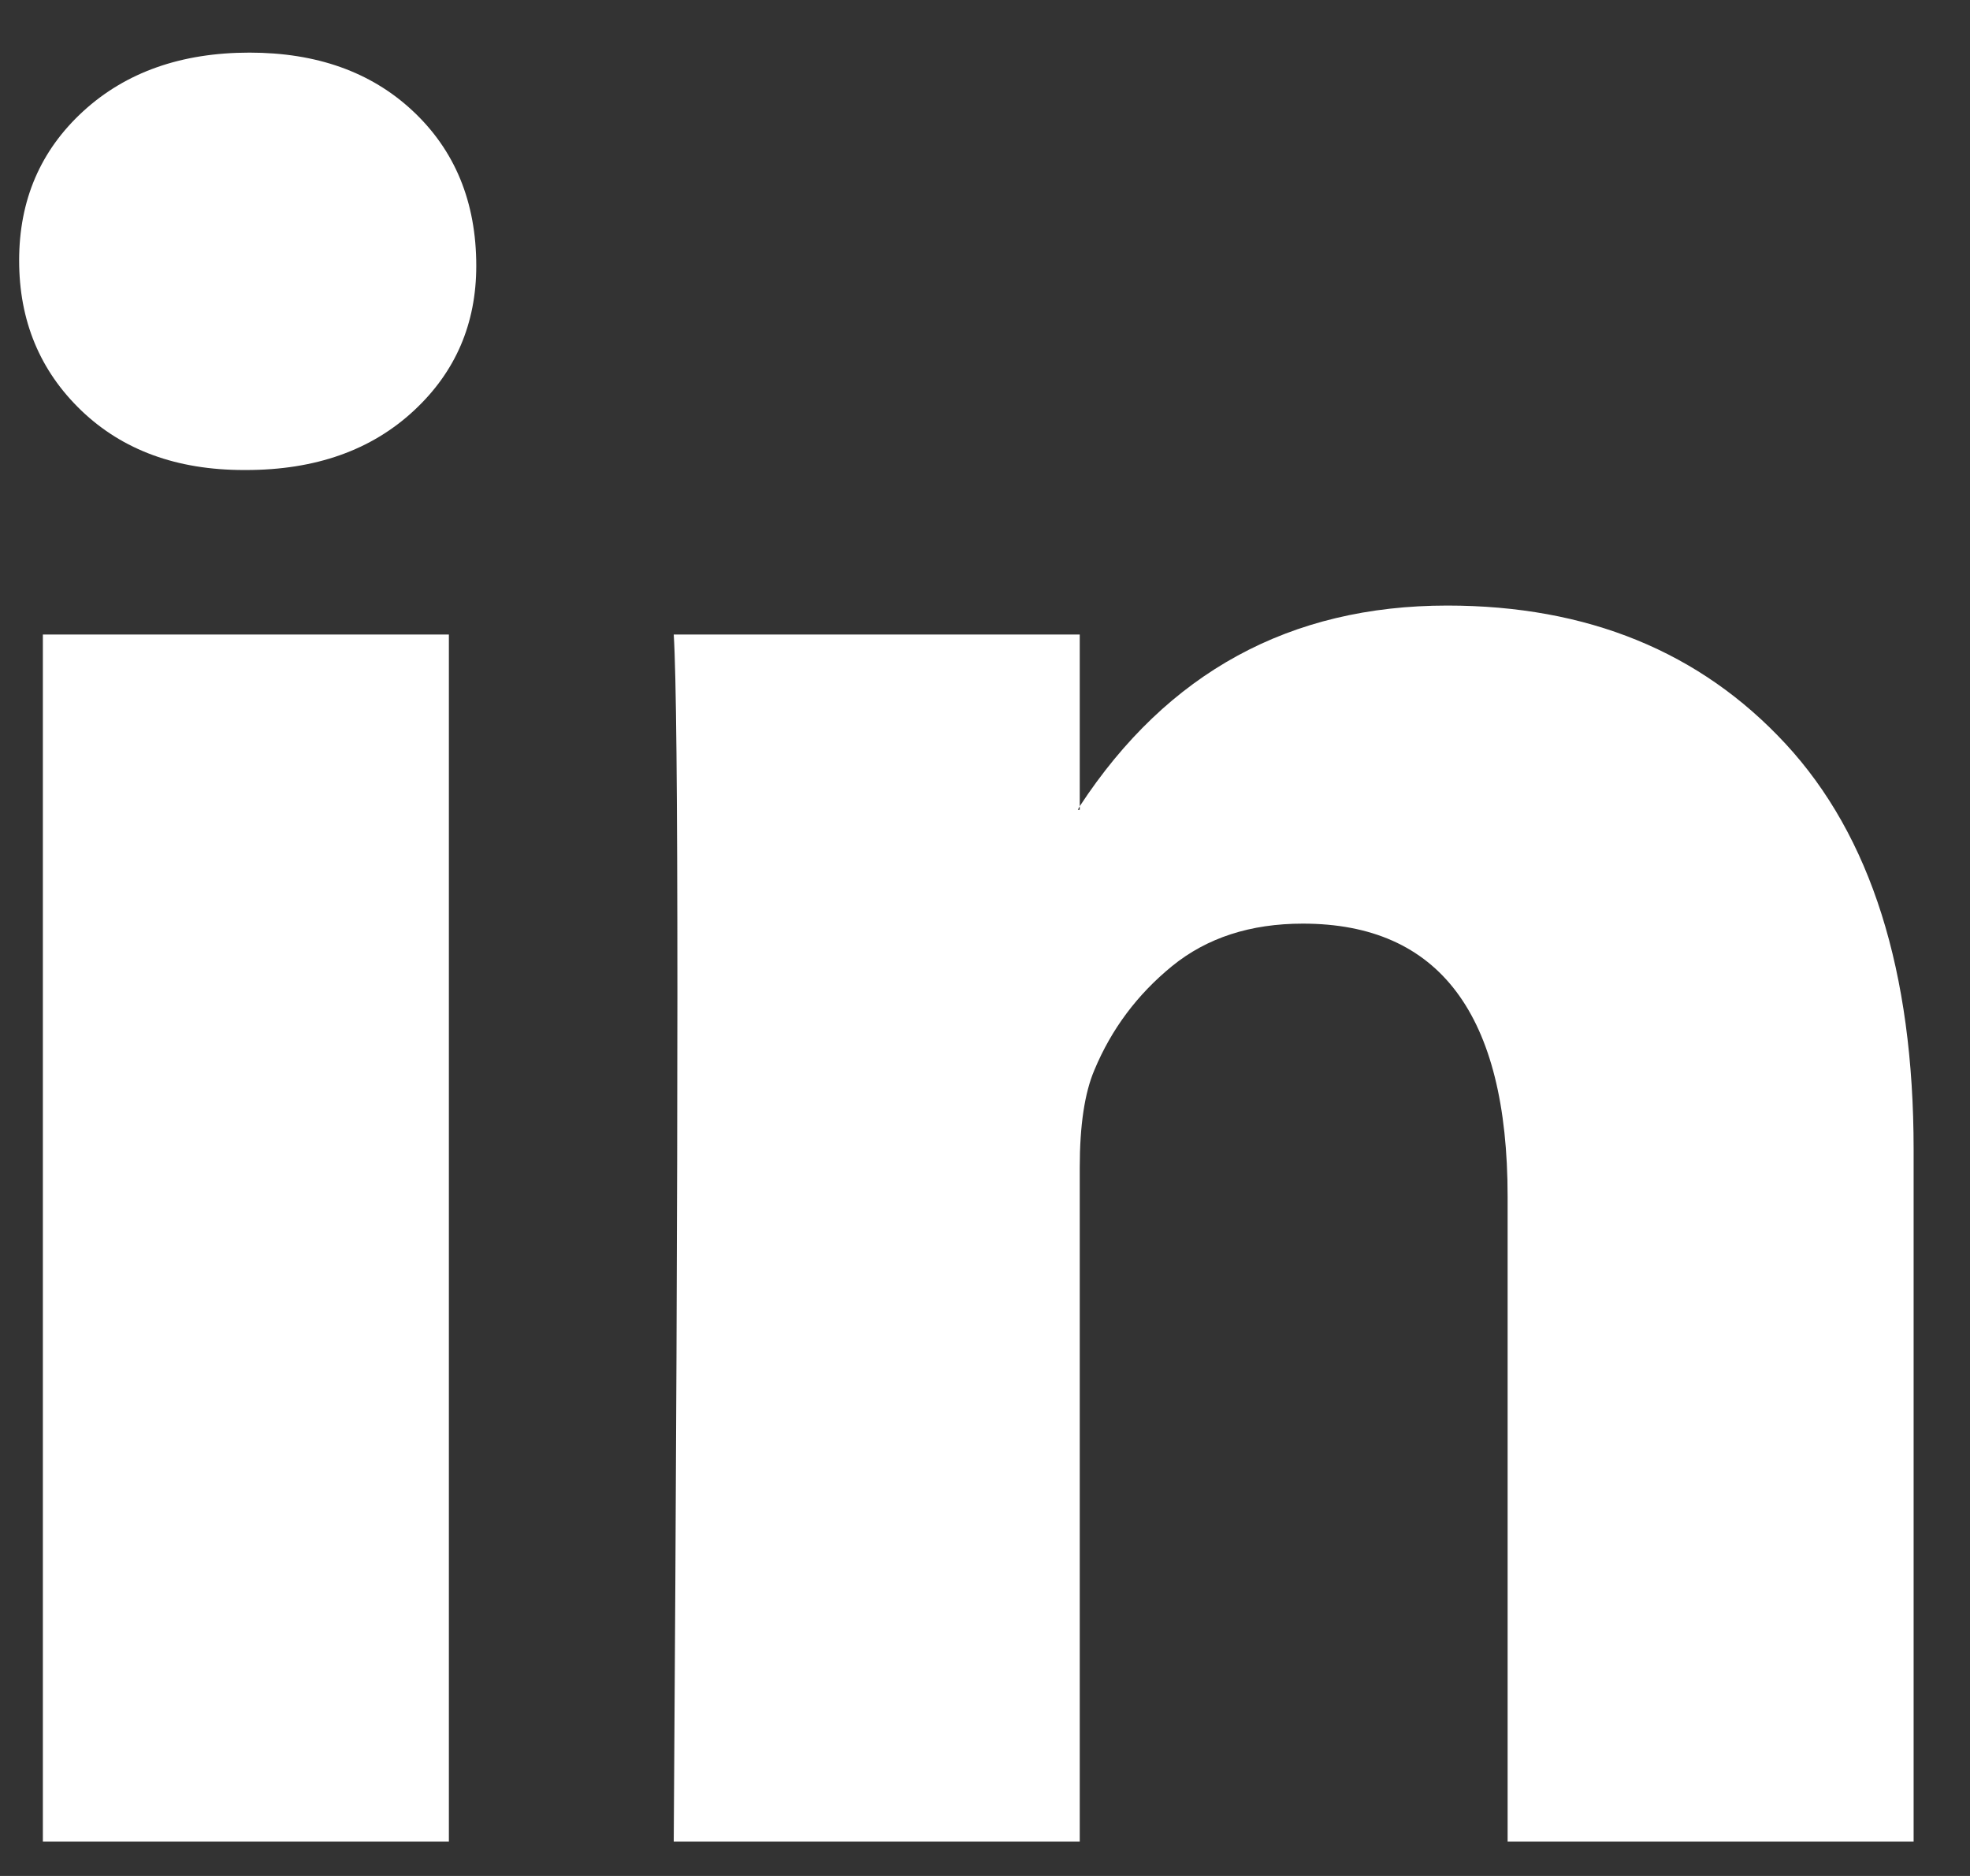
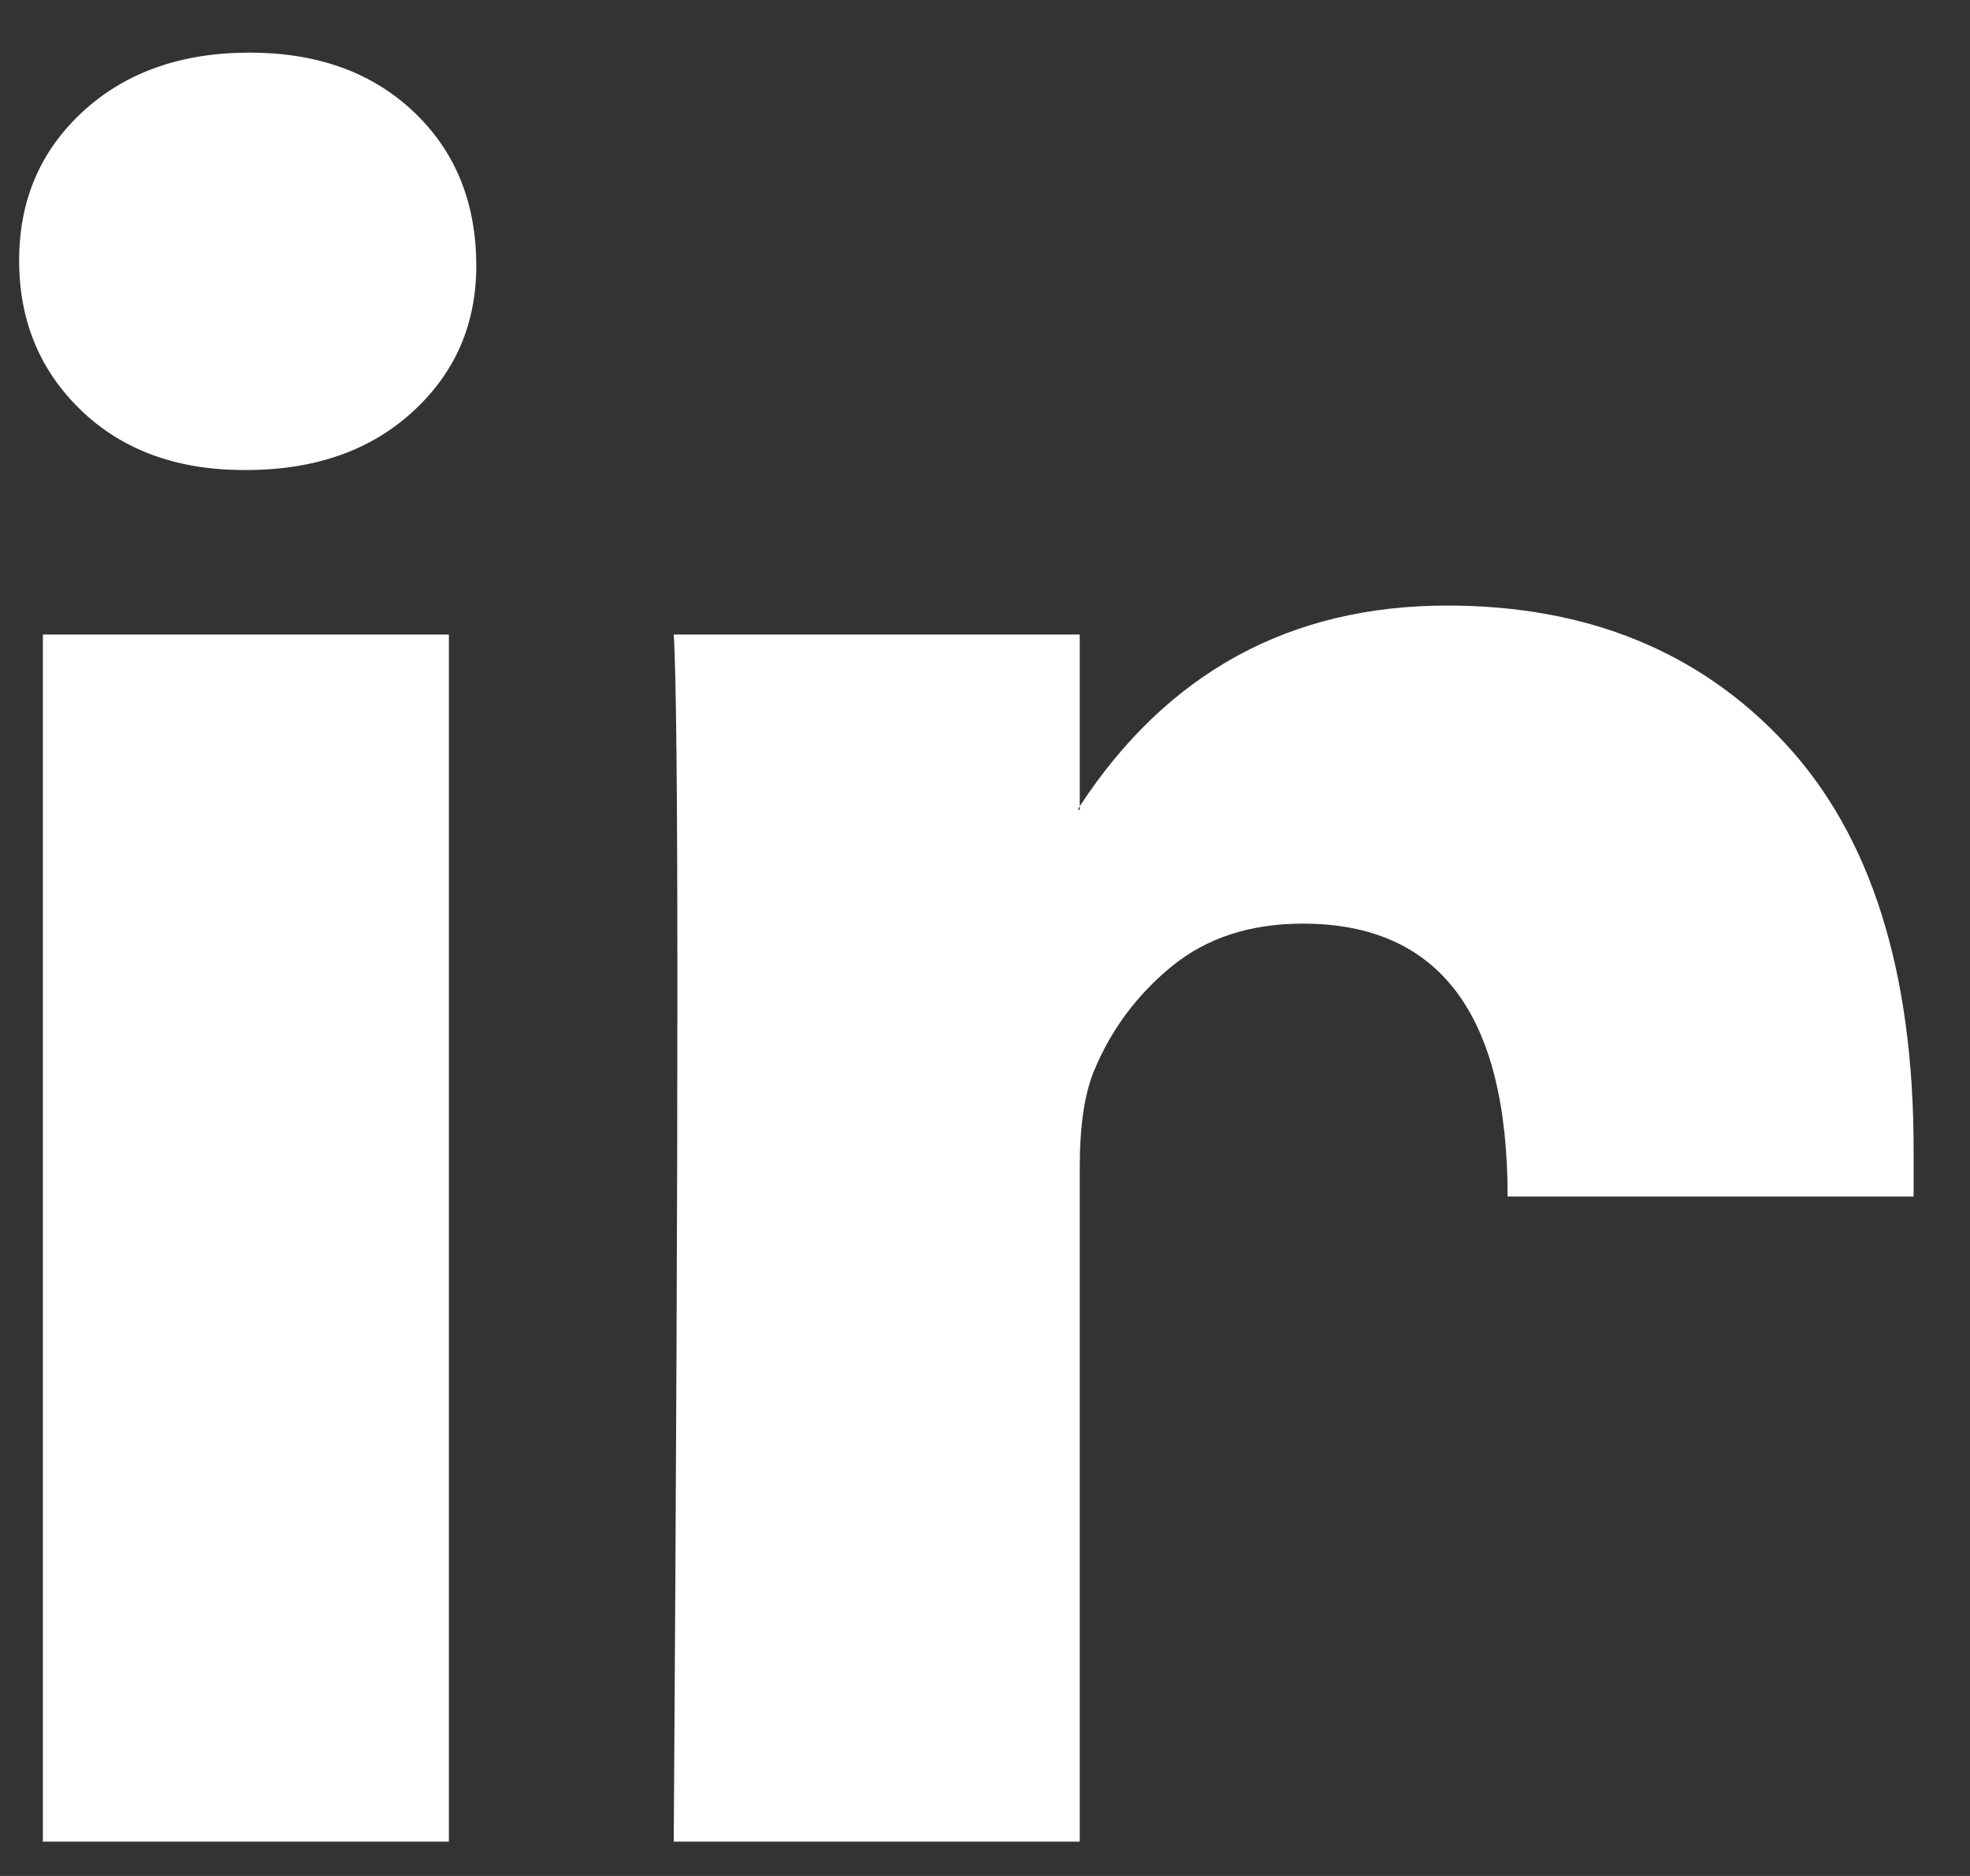
<svg xmlns="http://www.w3.org/2000/svg" width="21" height="20" viewBox="0 0 21 20" fill="none">
  <rect x="0" y="0" width="21" height="20" fill="#333333" stroke="none" />
-   <path d="M0.204 2.777C0.204 2.134 0.431 1.605 0.886 1.187C1.341 0.77 1.932 0.561 2.66 0.561C3.375 0.561 3.953 0.767 4.395 1.178C4.85 1.601 5.077 2.154 5.077 2.834C5.077 3.451 4.856 3.965 4.414 4.376C3.959 4.8 3.362 5.011 2.621 5.011H2.601C1.887 5.011 1.308 4.8 0.866 4.376C0.425 3.952 0.204 3.419 0.204 2.777ZM0.457 19.634V6.765H4.785V19.634H0.457ZM7.182 19.634H11.51V12.448C11.51 11.998 11.562 11.652 11.666 11.408C11.848 10.971 12.124 10.602 12.494 10.3C12.865 9.998 13.329 9.847 13.888 9.847C15.344 9.847 16.071 10.817 16.071 12.756V19.634H20.399V12.255C20.399 10.354 19.944 8.913 19.034 7.93C18.125 6.948 16.922 6.456 15.428 6.456C13.752 6.456 12.445 7.169 11.51 8.595V8.633H11.49L11.51 8.595V6.765H7.182C7.208 7.176 7.221 8.454 7.221 10.598C7.221 12.743 7.208 15.755 7.182 19.634Z" fill="white" />
+   <path d="M0.204 2.777C0.204 2.134 0.431 1.605 0.886 1.187C1.341 0.77 1.932 0.561 2.66 0.561C3.375 0.561 3.953 0.767 4.395 1.178C4.85 1.601 5.077 2.154 5.077 2.834C5.077 3.451 4.856 3.965 4.414 4.376C3.959 4.8 3.362 5.011 2.621 5.011H2.601C1.887 5.011 1.308 4.8 0.866 4.376C0.425 3.952 0.204 3.419 0.204 2.777ZM0.457 19.634V6.765H4.785V19.634H0.457ZM7.182 19.634H11.51V12.448C11.51 11.998 11.562 11.652 11.666 11.408C11.848 10.971 12.124 10.602 12.494 10.3C12.865 9.998 13.329 9.847 13.888 9.847C15.344 9.847 16.071 10.817 16.071 12.756H20.399V12.255C20.399 10.354 19.944 8.913 19.034 7.93C18.125 6.948 16.922 6.456 15.428 6.456C13.752 6.456 12.445 7.169 11.51 8.595V8.633H11.49L11.51 8.595V6.765H7.182C7.208 7.176 7.221 8.454 7.221 10.598C7.221 12.743 7.208 15.755 7.182 19.634Z" fill="white" />
</svg>